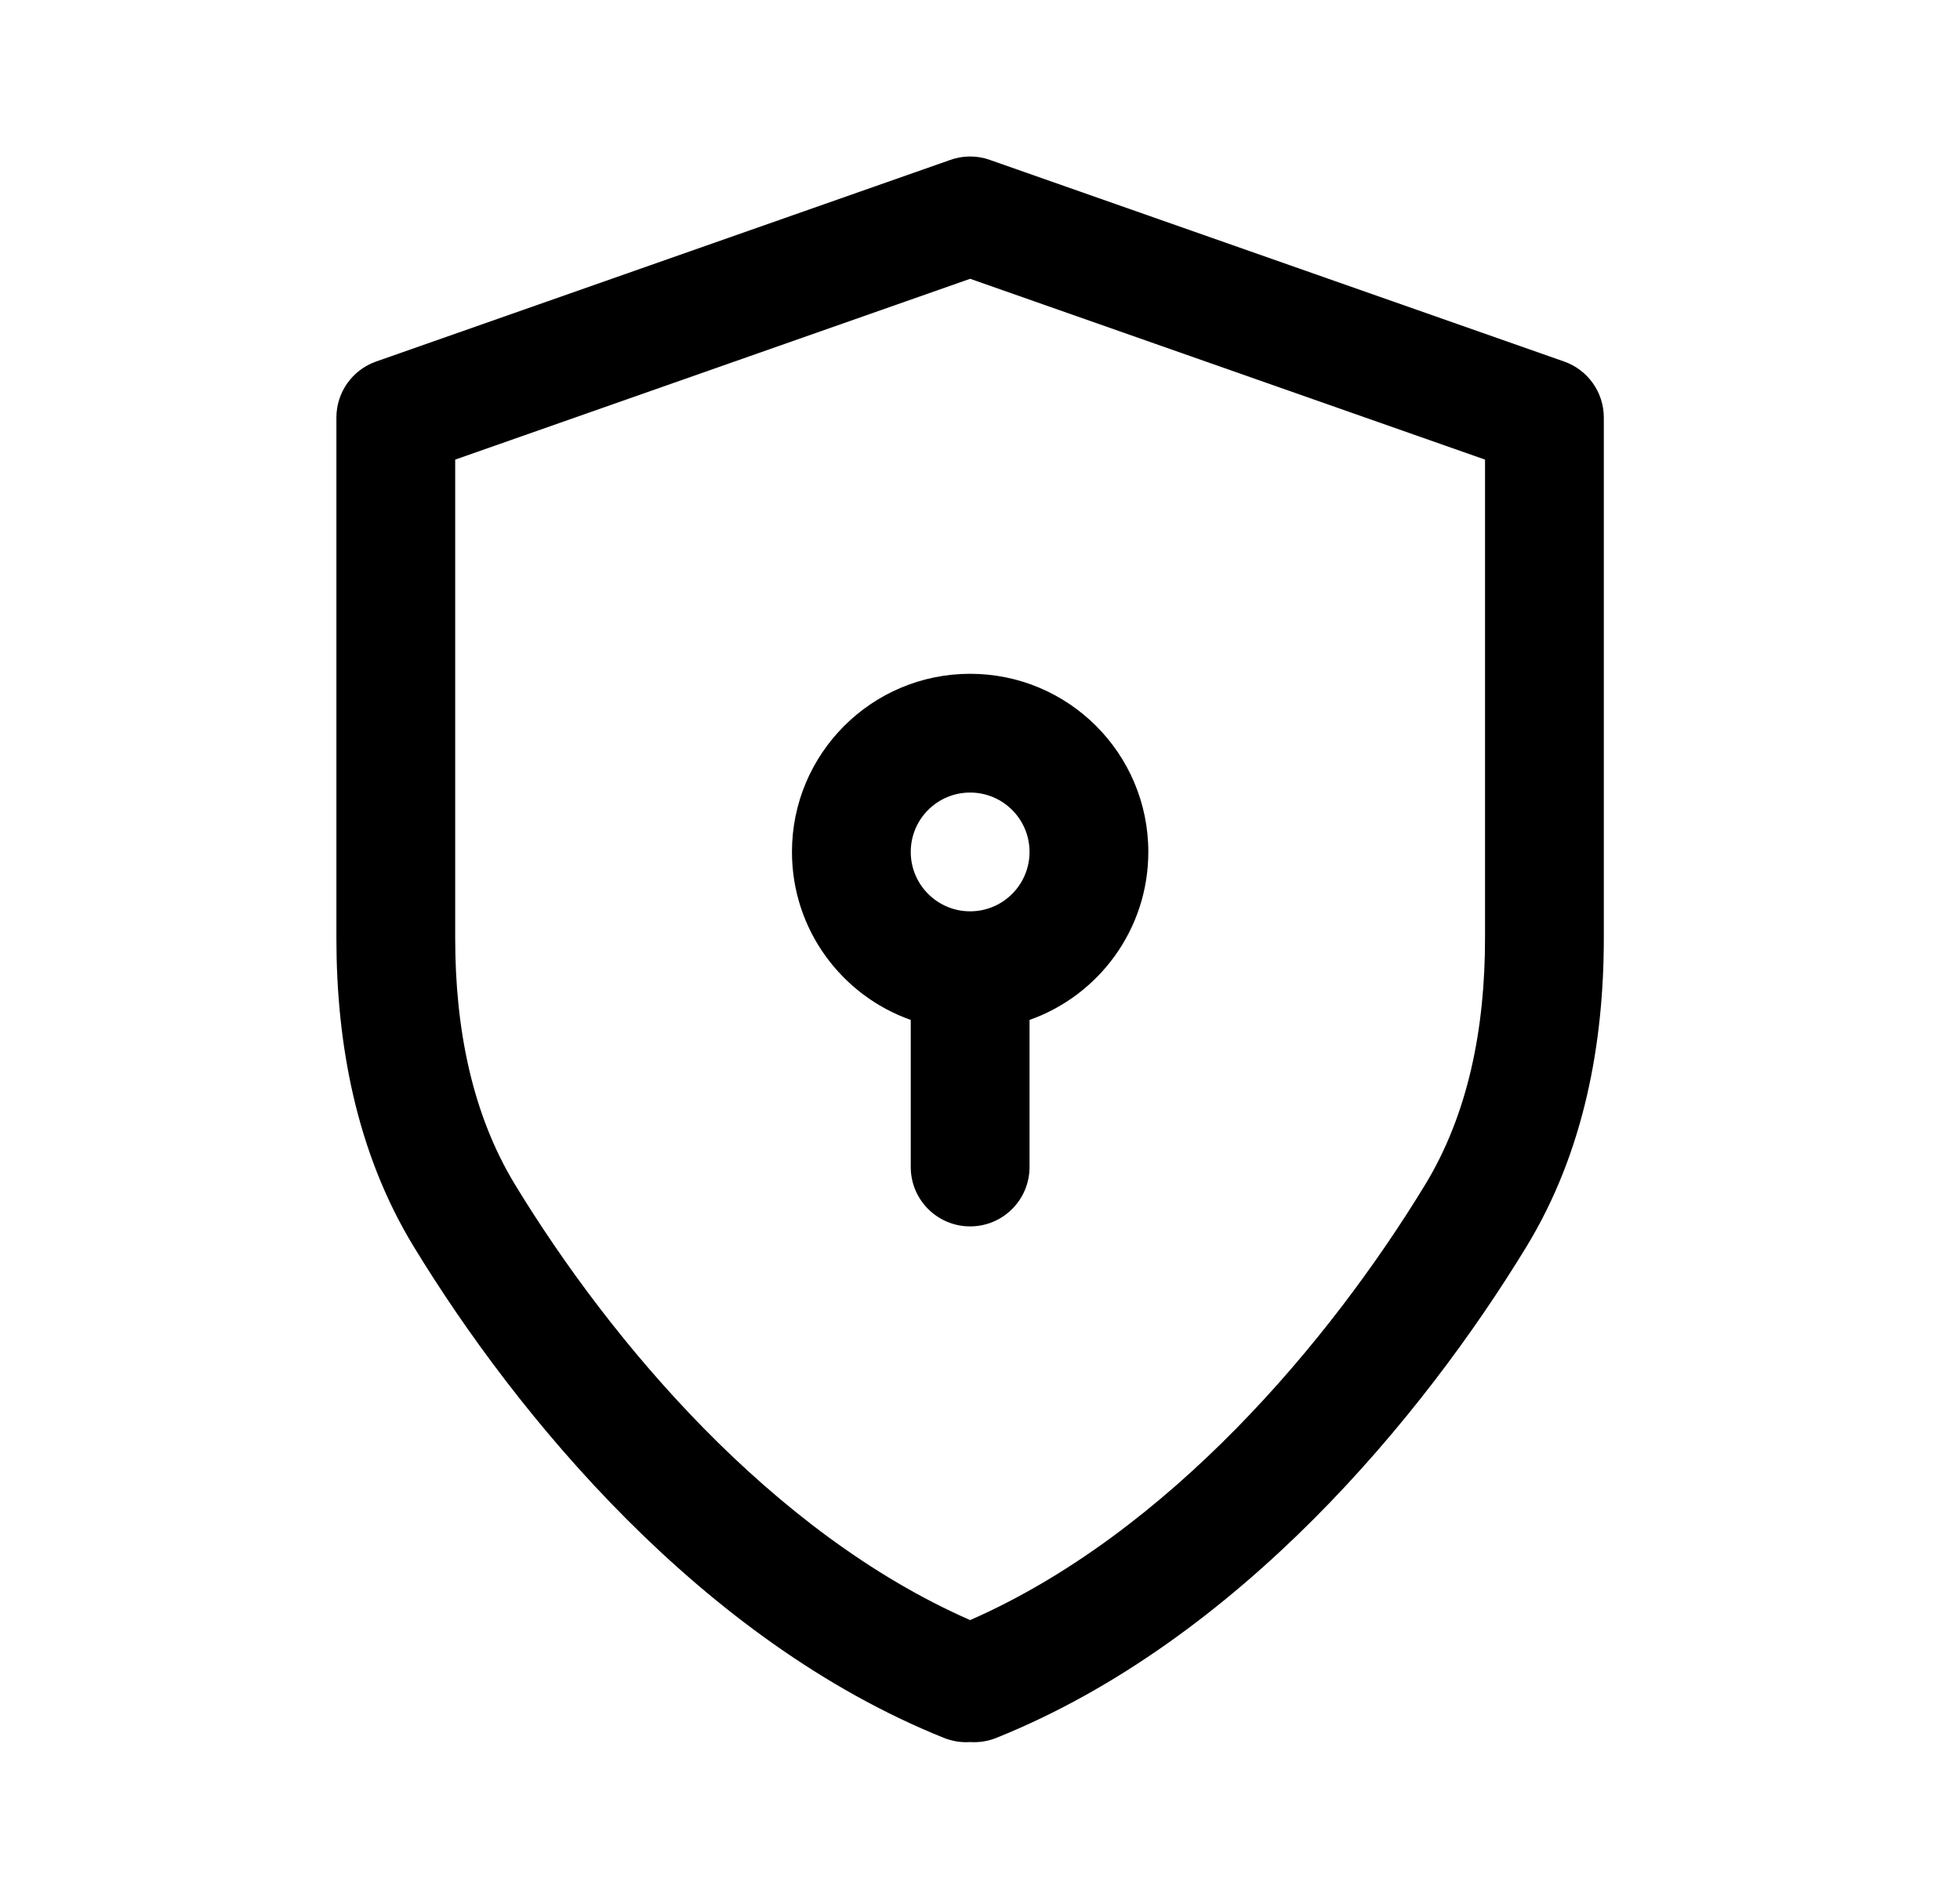
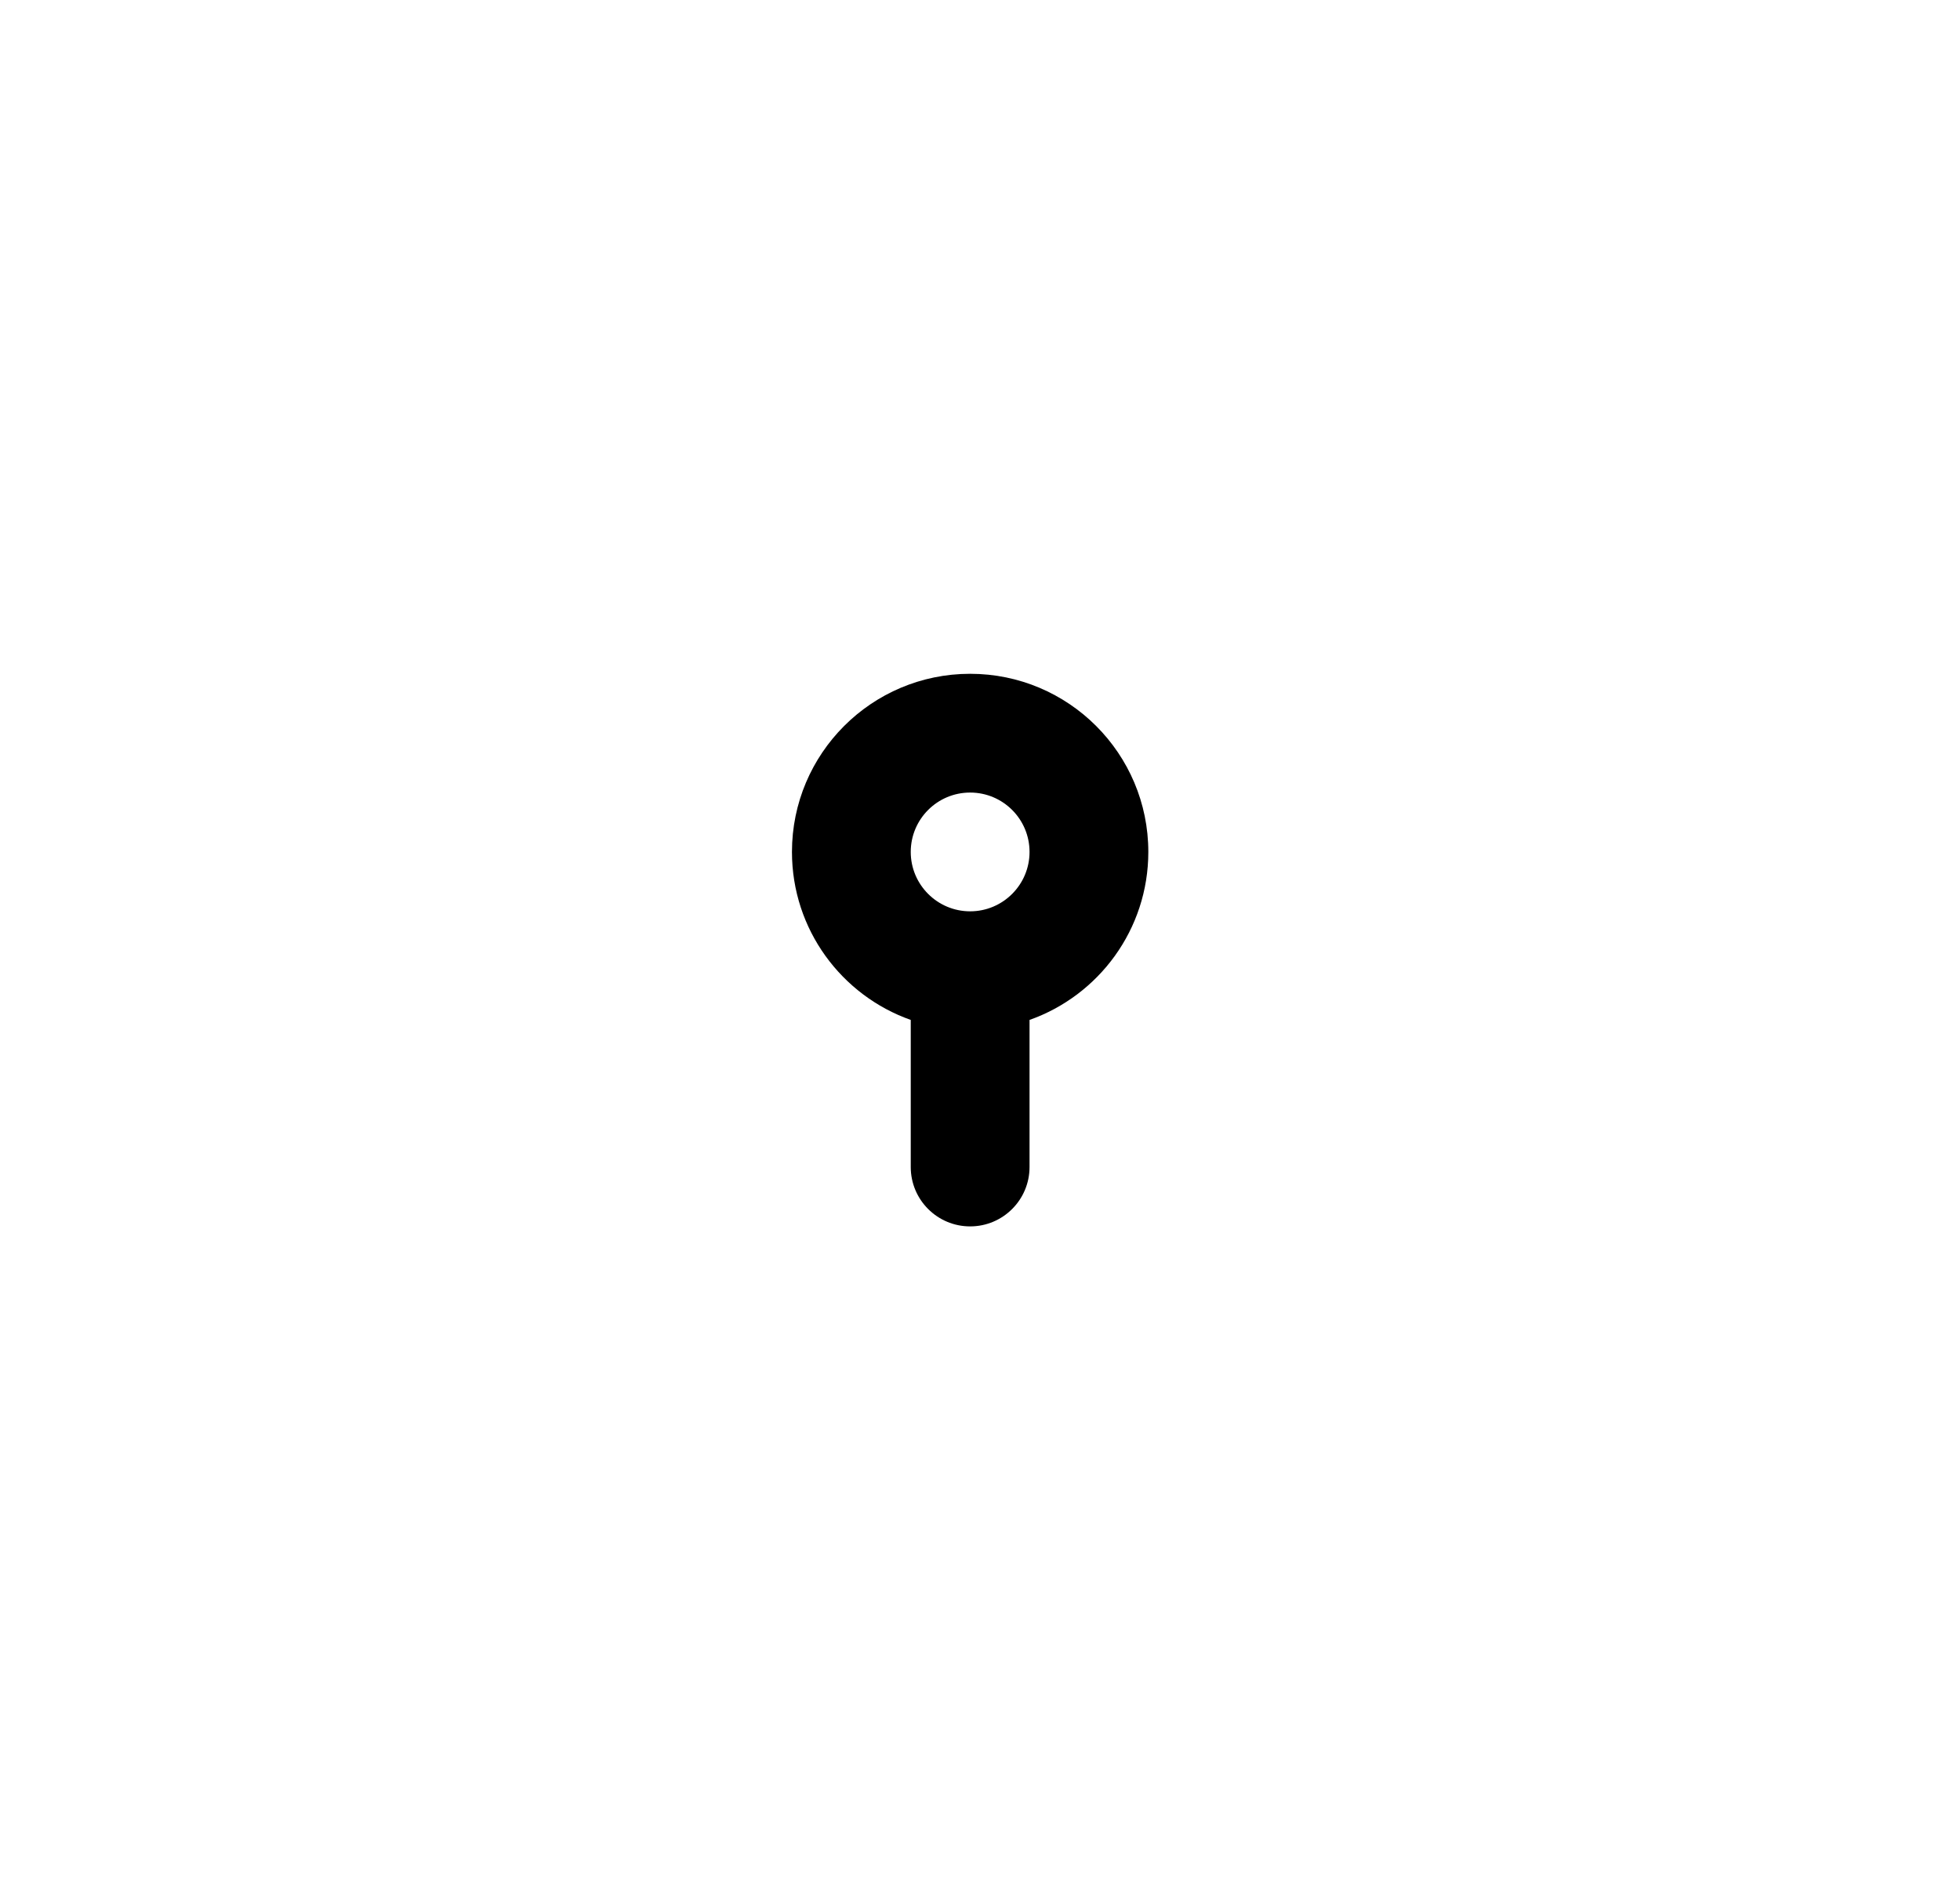
<svg xmlns="http://www.w3.org/2000/svg" width="33" height="32" viewBox="0 0 33 32" fill="none">
-   <path fill-rule="evenodd" clip-rule="evenodd" d="M16.672 2.695L26.334 6.088C26.735 6.229 27.003 6.607 27.003 7.031V15.801C27.003 17.551 26.679 19.388 25.702 20.992C23.963 23.849 20.846 27.631 16.774 29.267C16.629 29.325 16.479 29.347 16.334 29.337C16.188 29.347 16.038 29.325 15.893 29.267C11.821 27.631 8.704 23.849 6.965 20.992C5.988 19.388 5.664 17.551 5.664 15.801V7.031C5.664 6.607 5.932 6.229 6.333 6.088L15.995 2.695C16.204 2.619 16.439 2.613 16.665 2.692L16.672 2.695ZM16.334 27.283C19.677 25.816 22.392 22.584 23.994 19.952C24.719 18.761 25.003 17.323 25.003 15.801V7.74L16.334 4.695L7.664 7.74V15.801C7.664 17.323 7.948 18.761 8.673 19.952C10.275 22.584 12.99 25.816 16.334 27.283Z" fill="black" />
  <path fill-rule="evenodd" clip-rule="evenodd" d="M16.334 13.347C15.782 13.347 15.334 13.794 15.334 14.347C15.334 14.899 15.782 15.347 16.334 15.347C16.886 15.347 17.334 14.899 17.334 14.347C17.334 13.794 16.886 13.347 16.334 13.347ZM13.334 14.347C13.334 12.69 14.677 11.347 16.334 11.347C17.991 11.347 19.334 12.69 19.334 14.347C19.334 15.653 18.499 16.764 17.334 17.176V19.653C17.334 20.206 16.886 20.653 16.334 20.653C15.782 20.653 15.334 20.206 15.334 19.653V17.176C14.169 16.764 13.334 15.653 13.334 14.347Z" fill="black" />
</svg>